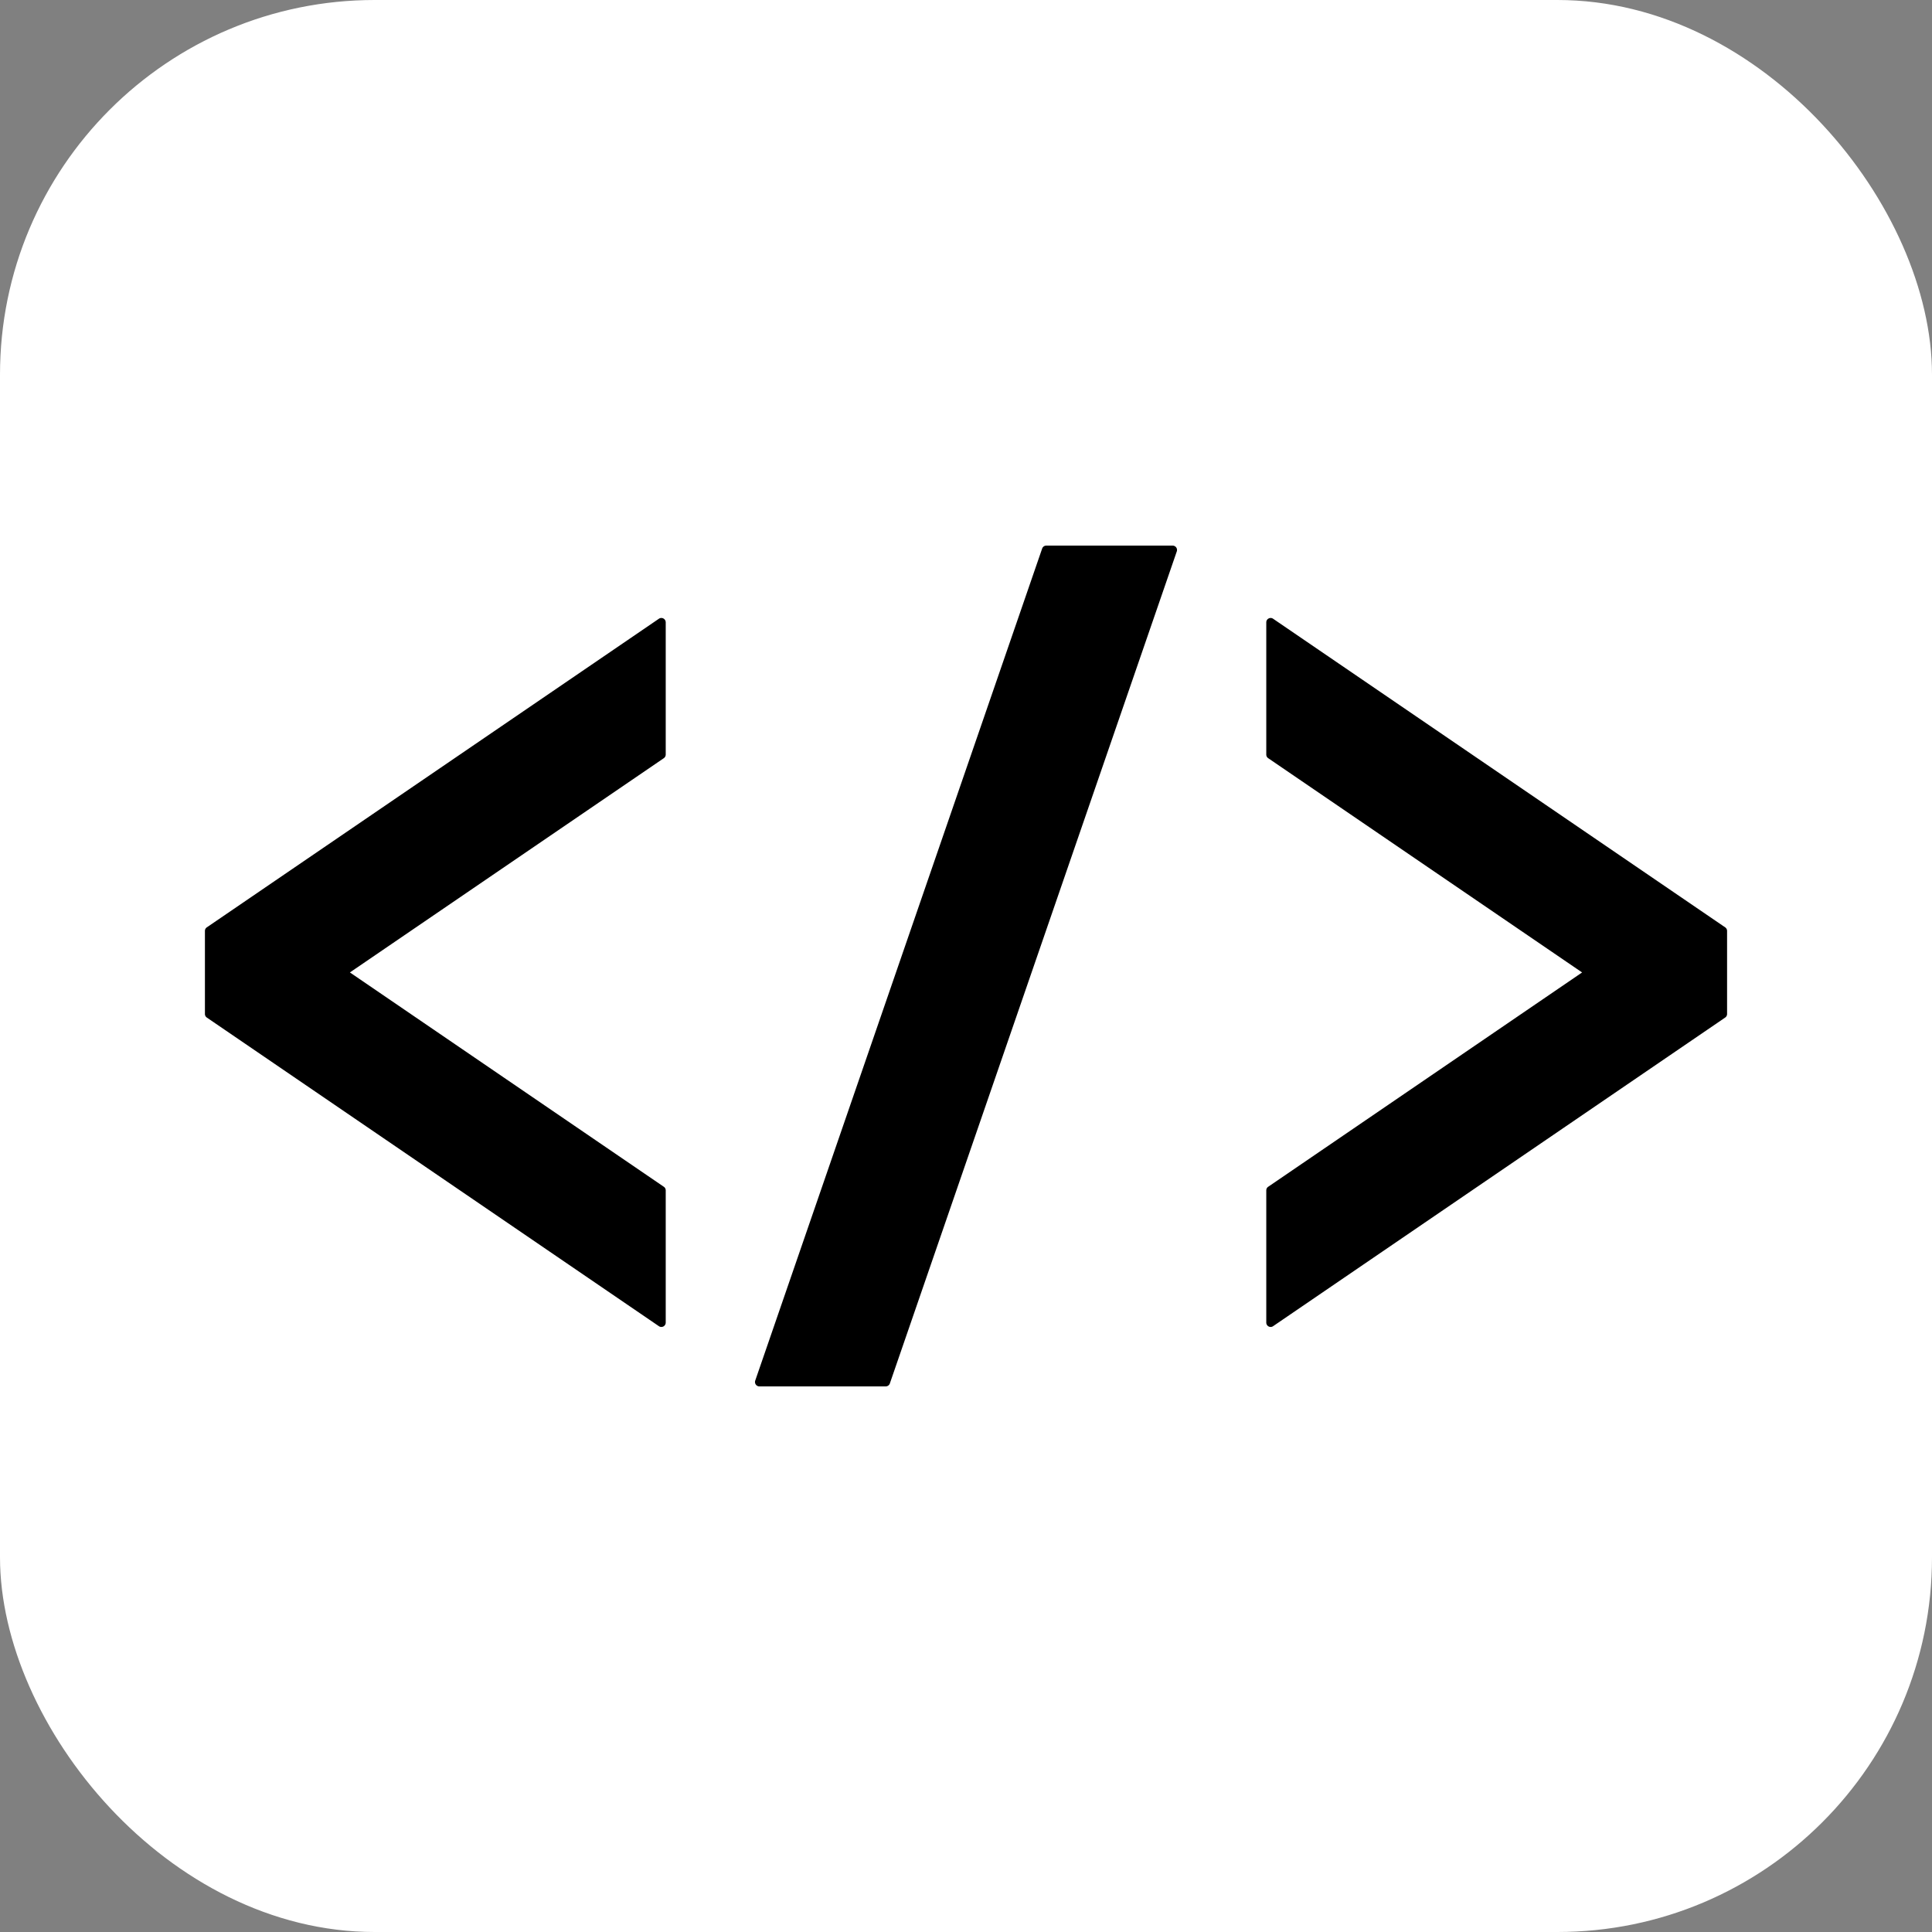
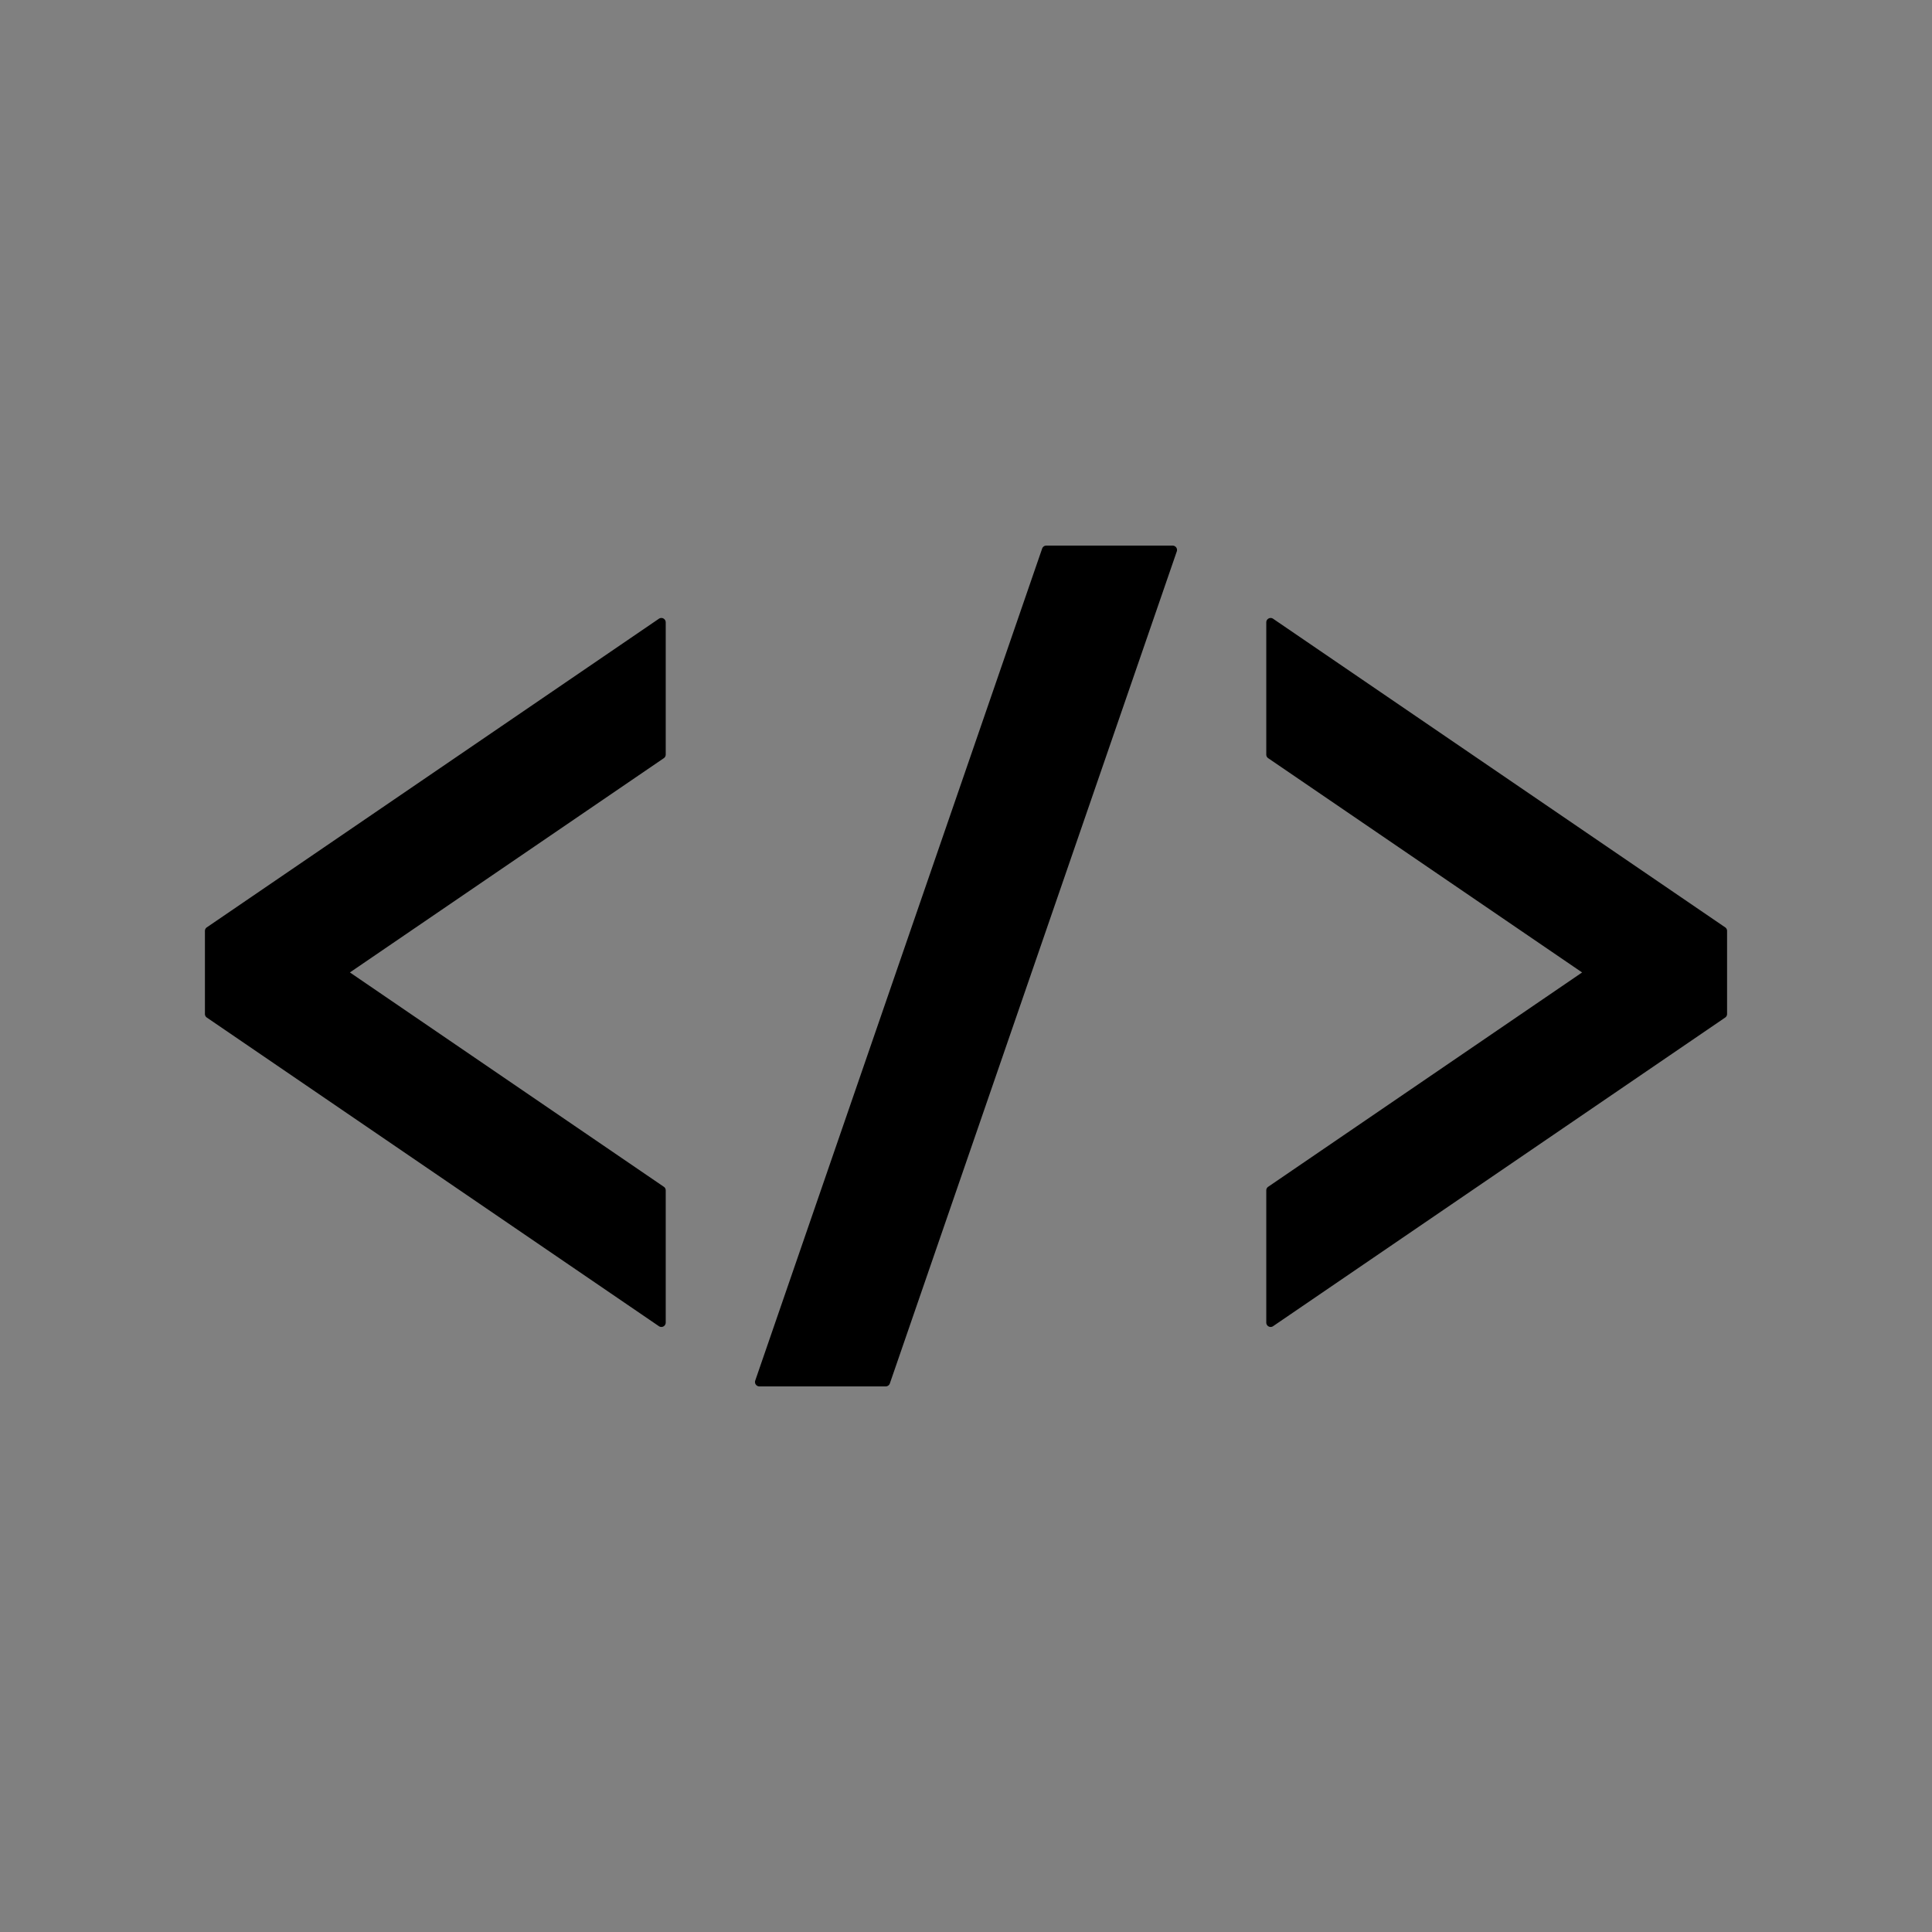
<svg xmlns="http://www.w3.org/2000/svg" data-name="レイヤー 2" viewBox="0 0 154.729 154.729">
  <rect x="0" y="0" width="154.729" height="154.729" fill="#808080" stroke="none" />
  <g data-name="レイヤー 1">
-     <rect width="154.729" height="154.729" rx="30" ry="30" style="fill:#fff" />
    <path d="M52.966 49.492a.346.346 0 0 0-.196.061L16.565 74.268a.349.349 0 0 0-.153.29v6.648c0 .115.057.224.153.288l36.205 24.717a.347.347 0 0 0 .36.021.351.351 0 0 0 .186-.31v-10.59a.344.344 0 0 0-.153-.287L28.023 77.88l25.14-17.159a.355.355 0 0 0 .153-.292V49.843c0-.13-.071-.25-.186-.31a.334.334 0 0 0-.164-.041Zm85.198 24.776-36.205-24.715a.349.349 0 0 0-.197-.061.33.33 0 0 0-.163.042.346.346 0 0 0-.186.31v10.59c0 .114.057.222.153.287l25.14 17.16-25.14 17.164a.346.346 0 0 0-.153.29v10.586a.35.35 0 0 0 .35.351.34.34 0 0 0 .196-.061l36.205-24.717a.345.345 0 0 0 .153-.288v-6.648a.348.348 0 0 0-.153-.29Zm-44.25-30.571h-10.12a.348.348 0 0 0-.33.234l-22.98 66.639a.352.352 0 0 0 .331.463h10.12a.349.349 0 0 0 .331-.237l22.98-66.635a.356.356 0 0 0-.047-.319.356.356 0 0 0-.285-.145Z" />
  </g>
</svg>